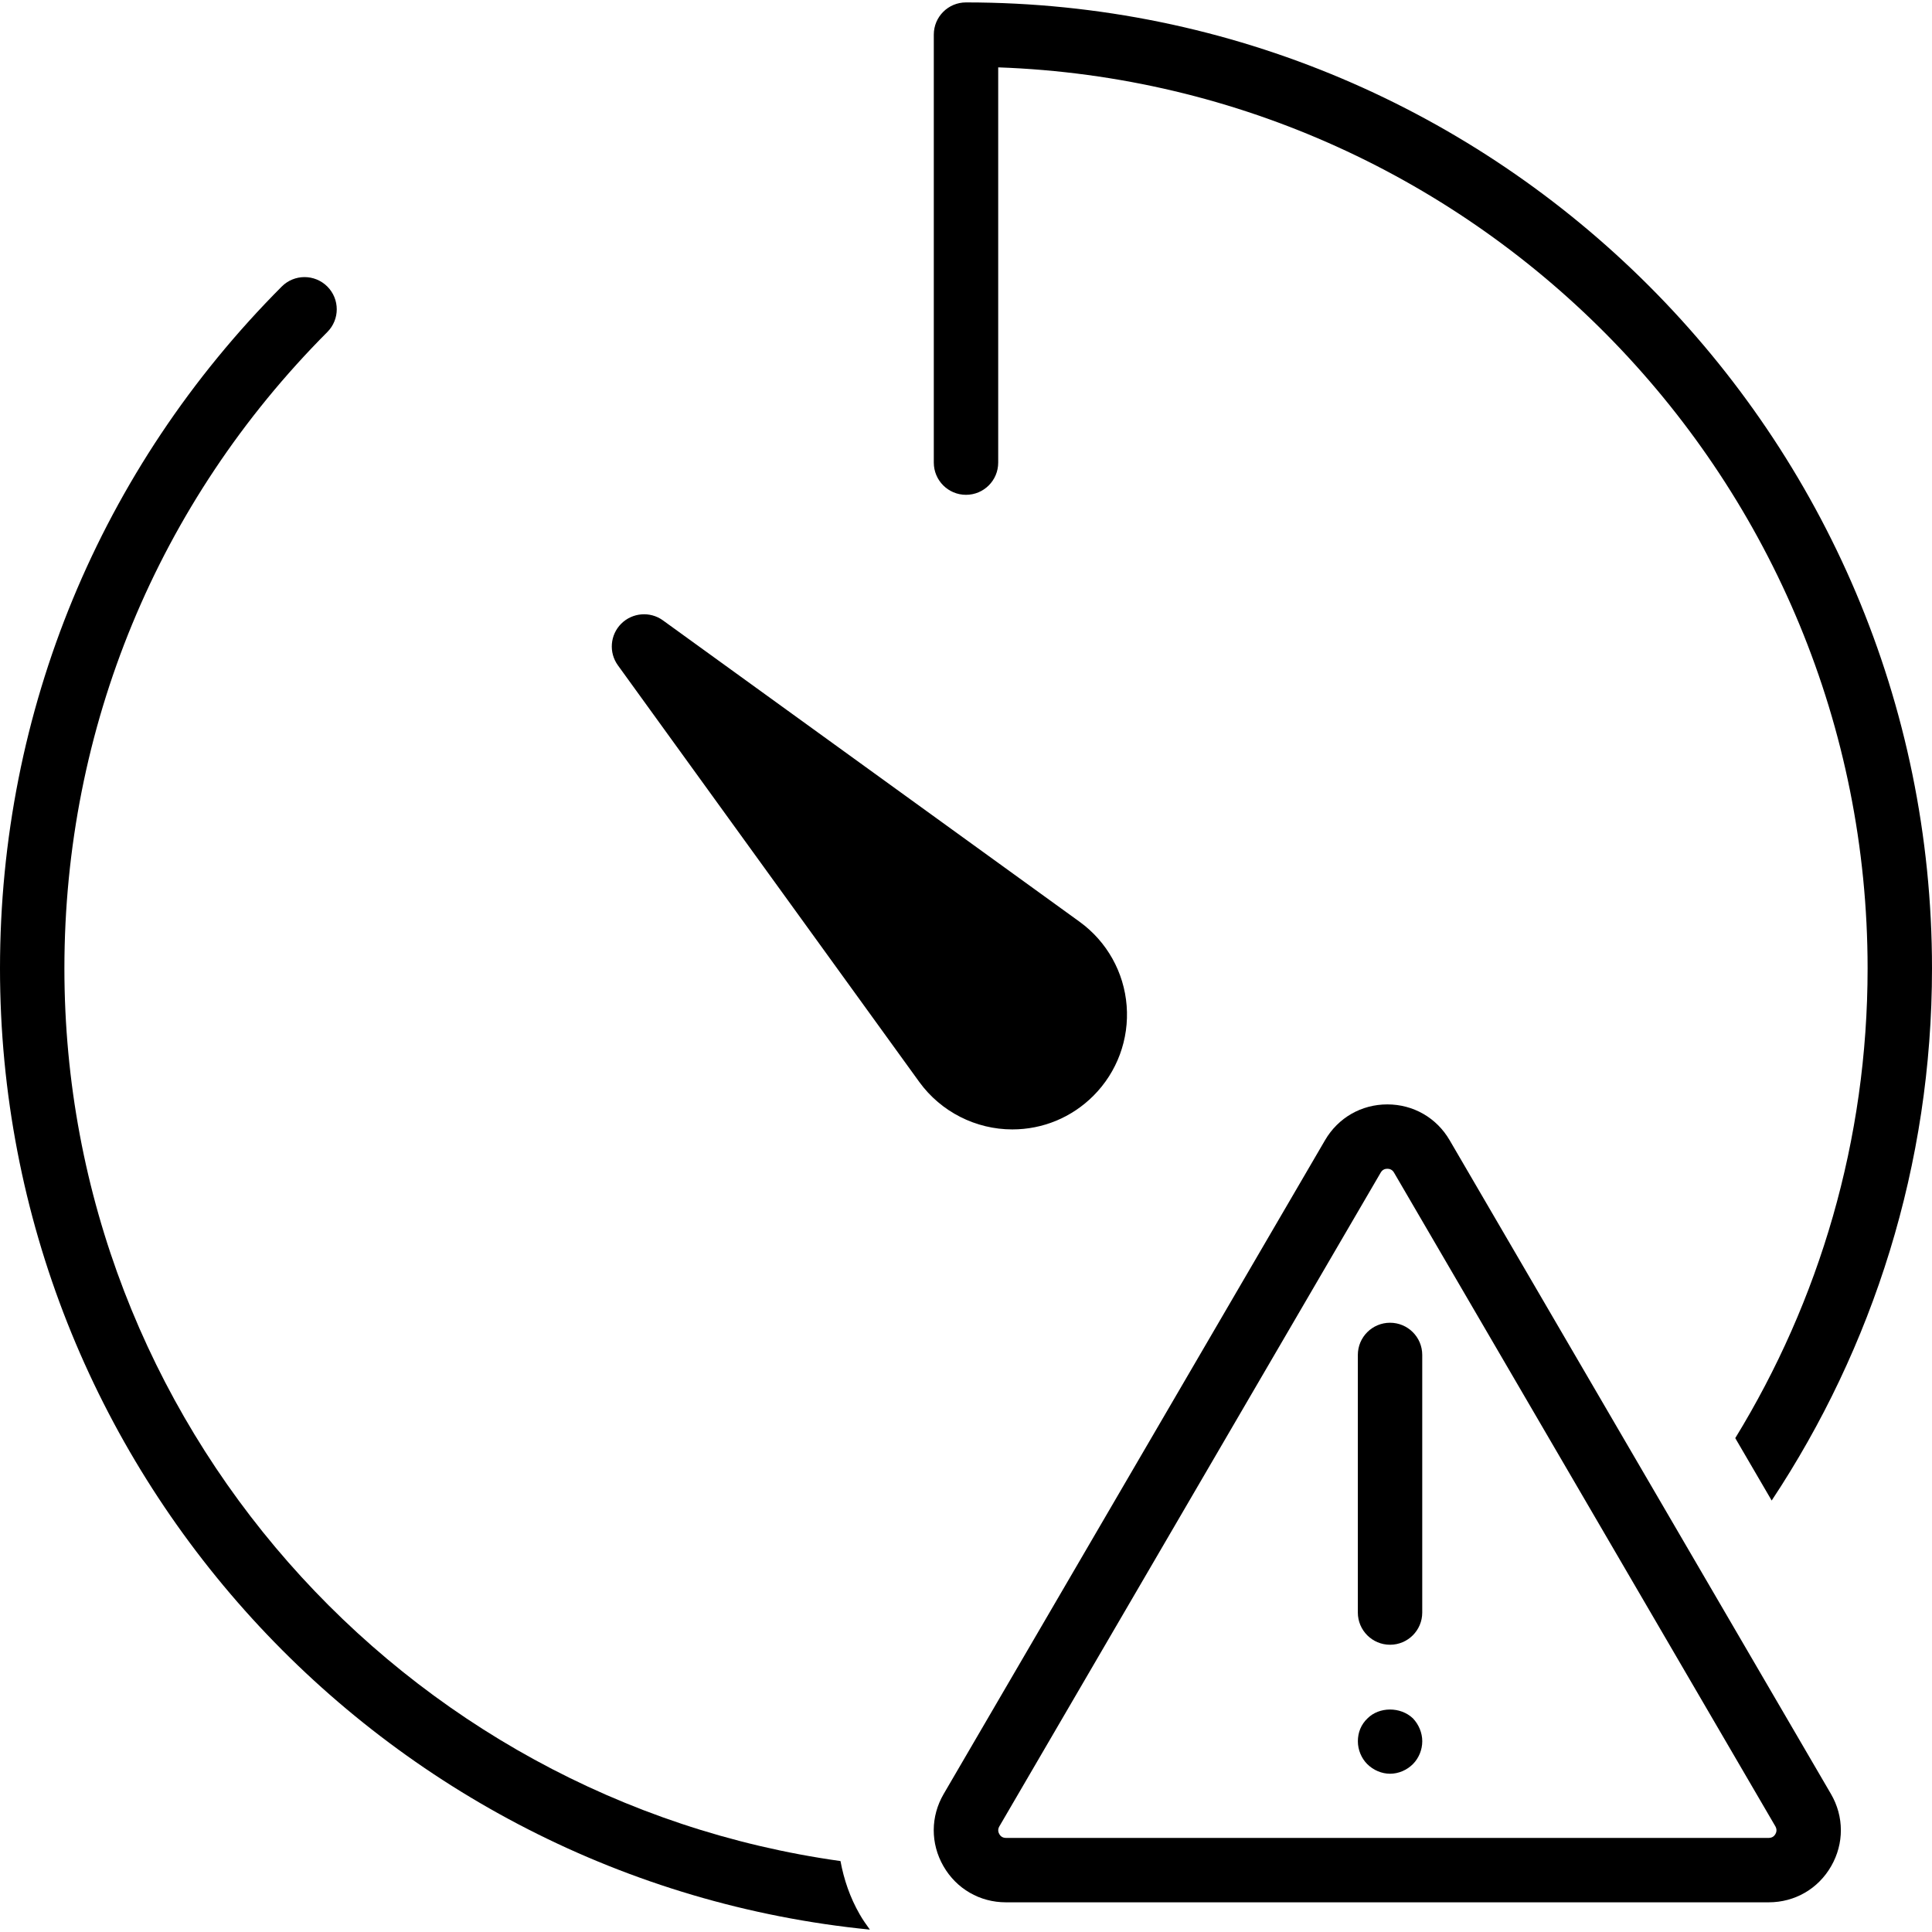
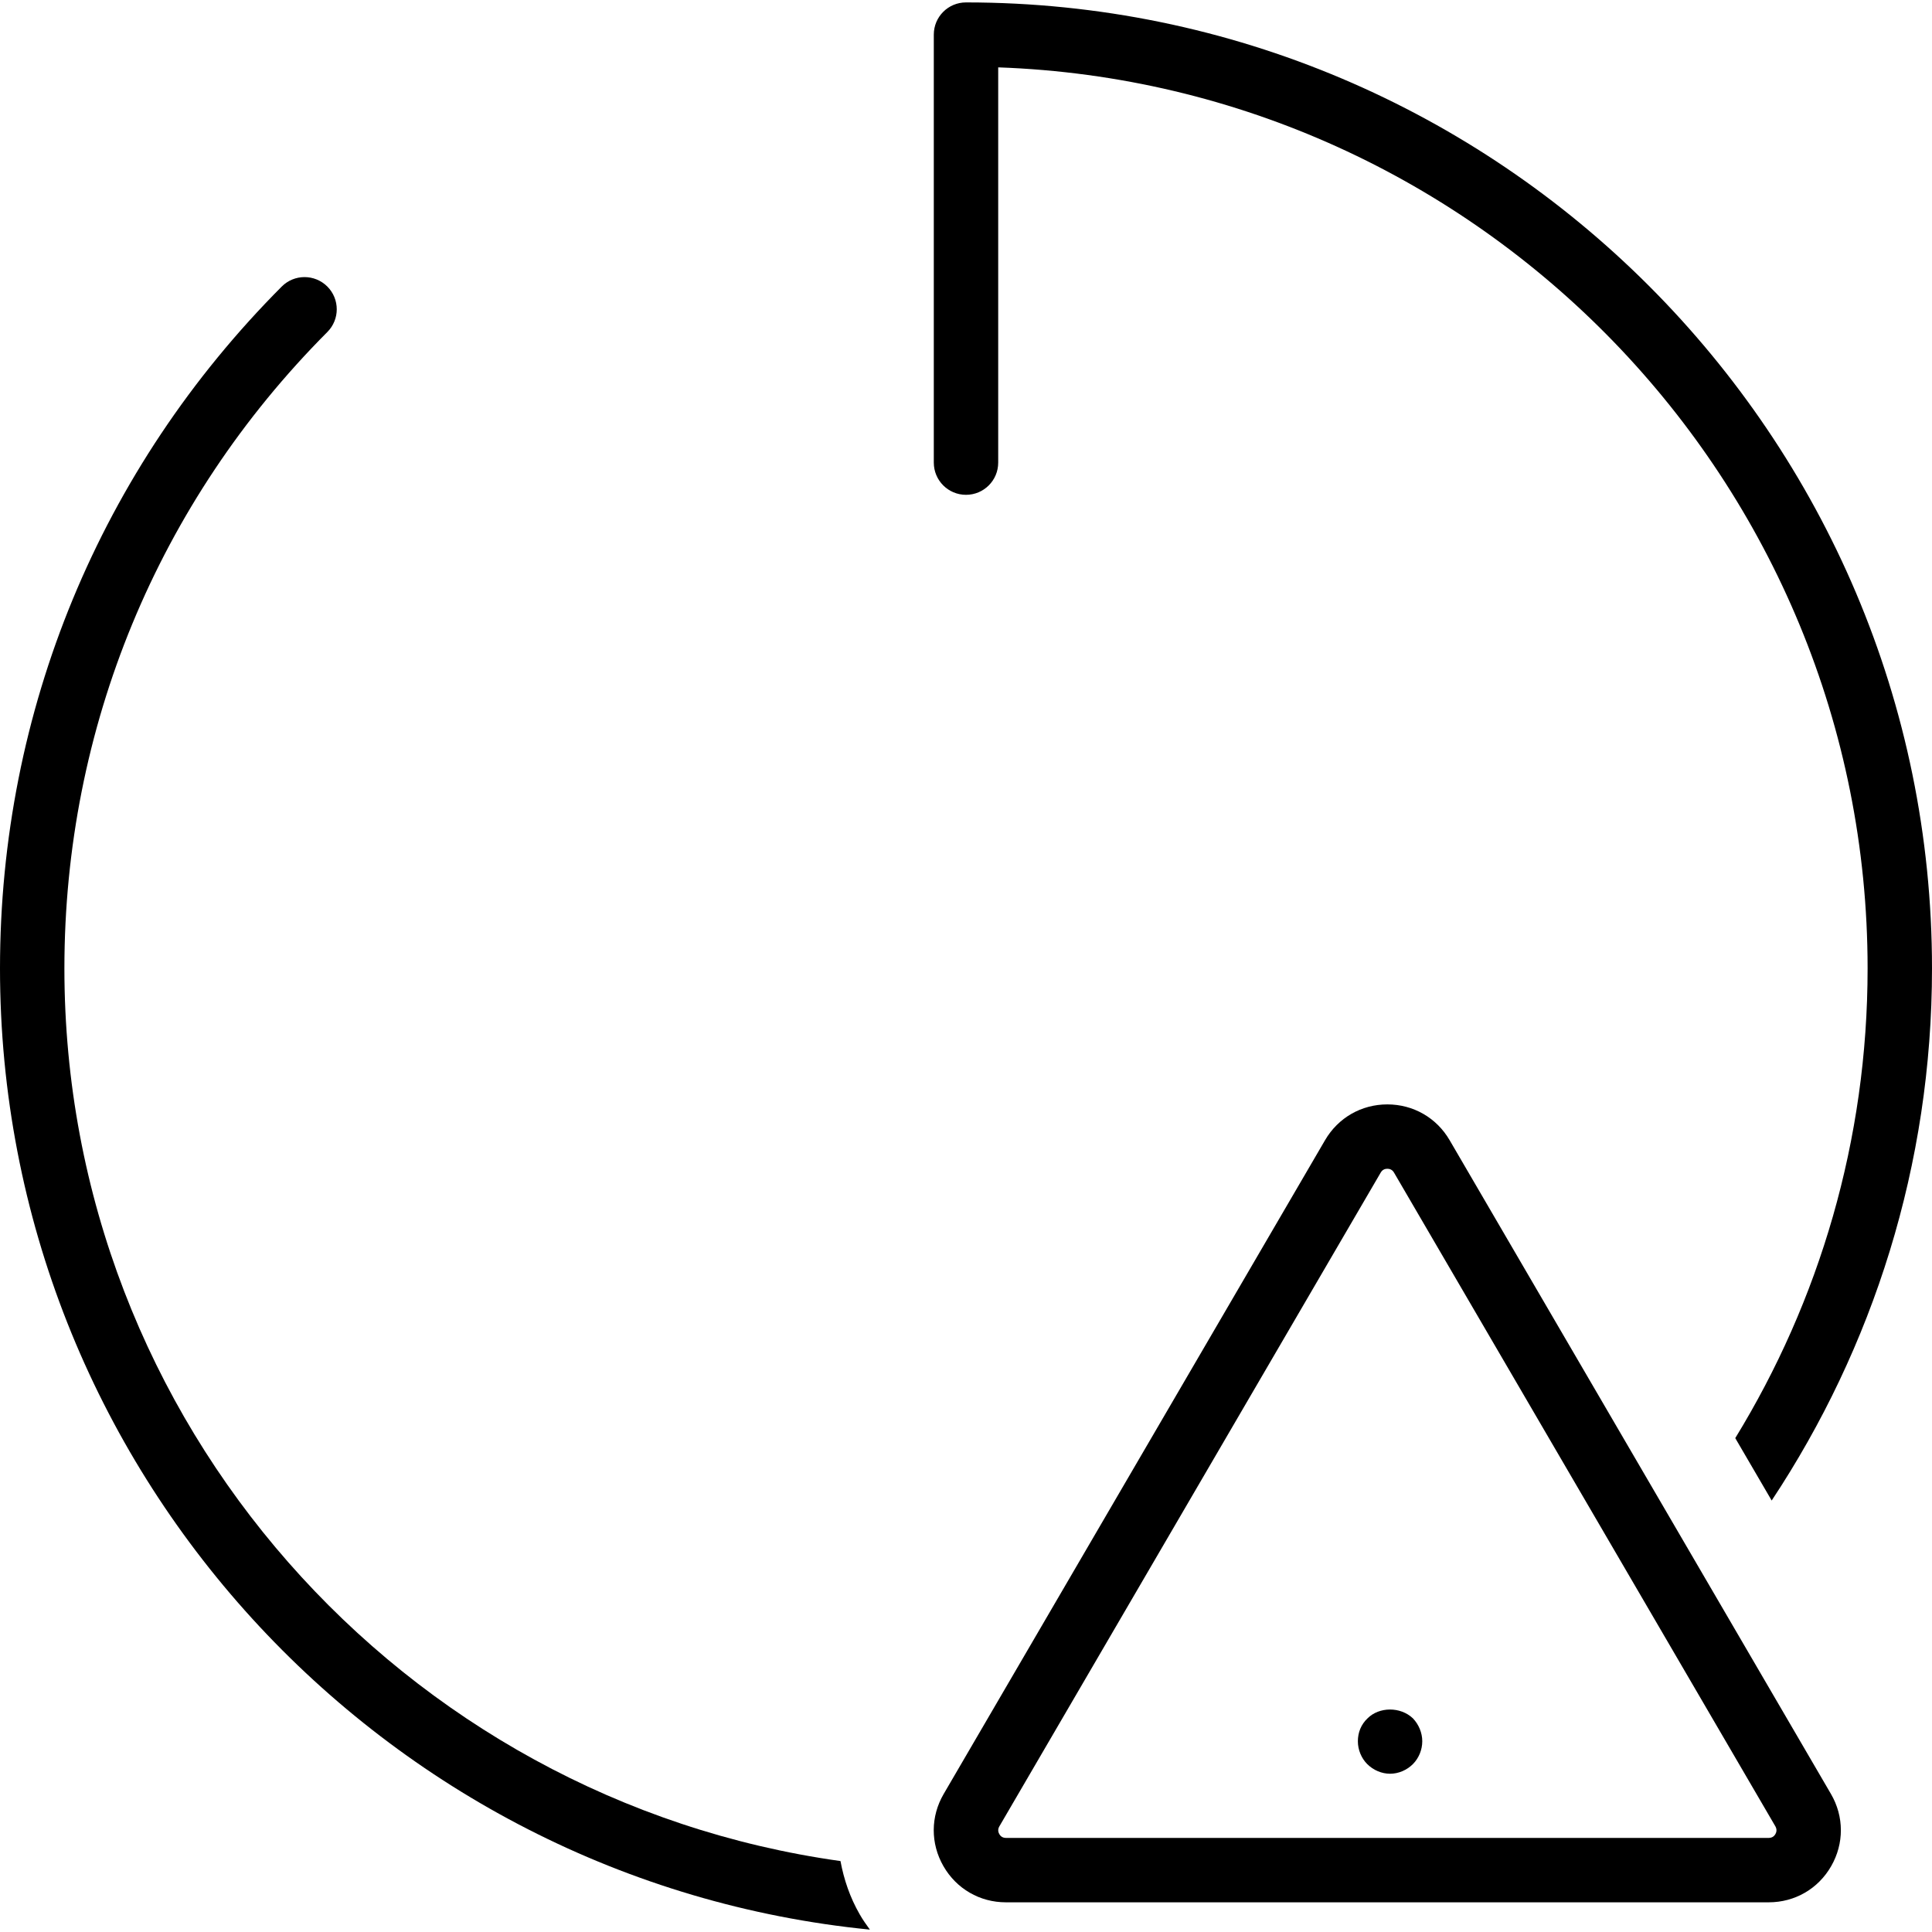
<svg xmlns="http://www.w3.org/2000/svg" version="1.1" id="Capa_1" x="0px" y="0px" viewBox="0 0 60 60" style="enable-background:new 0 0 60 60;" xml:space="preserve">
  <g>
    <path d="M45.018,35.407c-0.406-0.695-1.128-1.109-1.933-1.109c-0.805,0-1.527,0.414-1.933,1.109L29.307,55.713   c-0.409,0.7-0.412,1.539-0.008,2.242c0.404,0.703,1.129,1.123,1.94,1.123h23.69c0.812,0,1.537-0.42,1.94-1.123   c0.404-0.703,0.401-1.542-0.007-2.242L45.018,35.407z M55.137,56.959c-0.031,0.055-0.093,0.119-0.207,0.119h-23.69   c-0.114,0-0.175-0.064-0.206-0.119s-0.056-0.14,0.001-0.238l11.845-20.307c0.057-0.098,0.143-0.117,0.206-0.117   c0.062,0,0.148,0.02,0.205,0.117l11.846,20.307C55.192,56.82,55.168,56.905,55.137,56.959z" />
-     <path d="M43.169,51.079c0.552,0,1-0.447,1-1v-8c0-0.553-0.448-1-1-1s-1,0.447-1,1v8C42.169,50.631,42.617,51.079,43.169,51.079z" />
    <path d="M42.47,53.365c-0.2,0.189-0.3,0.439-0.3,0.71c0,0.27,0.11,0.529,0.29,0.71c0.19,0.189,0.45,0.3,0.71,0.3   c0.26,0,0.52-0.11,0.71-0.3c0.18-0.181,0.29-0.44,0.29-0.71c0-0.261-0.11-0.521-0.29-0.71C43.49,52.995,42.83,53.004,42.47,53.365z   " />
-     <path d="M31.438,35.075c0.95,0,1.845-0.371,2.518-1.044c0.737-0.737,1.114-1.756,1.033-2.797s-0.612-1.99-1.459-2.606   l-12.944-9.363c-0.396-0.286-0.945-0.242-1.293,0.104c-0.348,0.348-0.391,0.896-0.104,1.293l9.365,12.946   C29.223,34.526,30.301,35.075,31.438,35.075z" />
    <path d="M30,15.367c0.553,0,1-0.447,1-1V2.092C45.979,2.621,58,14.97,58,30.075c0,5.341-1.505,10.336-4.11,14.587l1.131,1.938   C58.164,41.858,60,36.178,60,30.075c0-16.542-13.458-30-30-30c-0.553,0-1,0.447-1,1v13.292C29,14.919,29.447,15.367,30,15.367z" />
    <path d="M26.102,57.797C12.502,55.894,2,44.191,2,30.075c0-7.46,2.9-14.479,8.166-19.764c0.391-0.392,0.389-1.024-0.002-1.414   C9.772,8.508,9.14,8.508,8.75,8.899C3.107,14.561,0,22.082,0,30.075c0,15.535,11.869,28.348,27.015,29.851   c-0.112-0.153-0.222-0.309-0.317-0.476C26.399,58.931,26.208,58.371,26.102,57.797z" />
  </g>
  <g>
</g>
  <g>
</g>
  <g>
</g>
  <g>
</g>
  <g>
</g>
  <g>
</g>
  <g>
</g>
  <g>
</g>
  <g>
</g>
  <g>
</g>
  <g>
</g>
  <g>
</g>
  <g>
</g>
  <g>
</g>
  <g>
</g>
</svg>